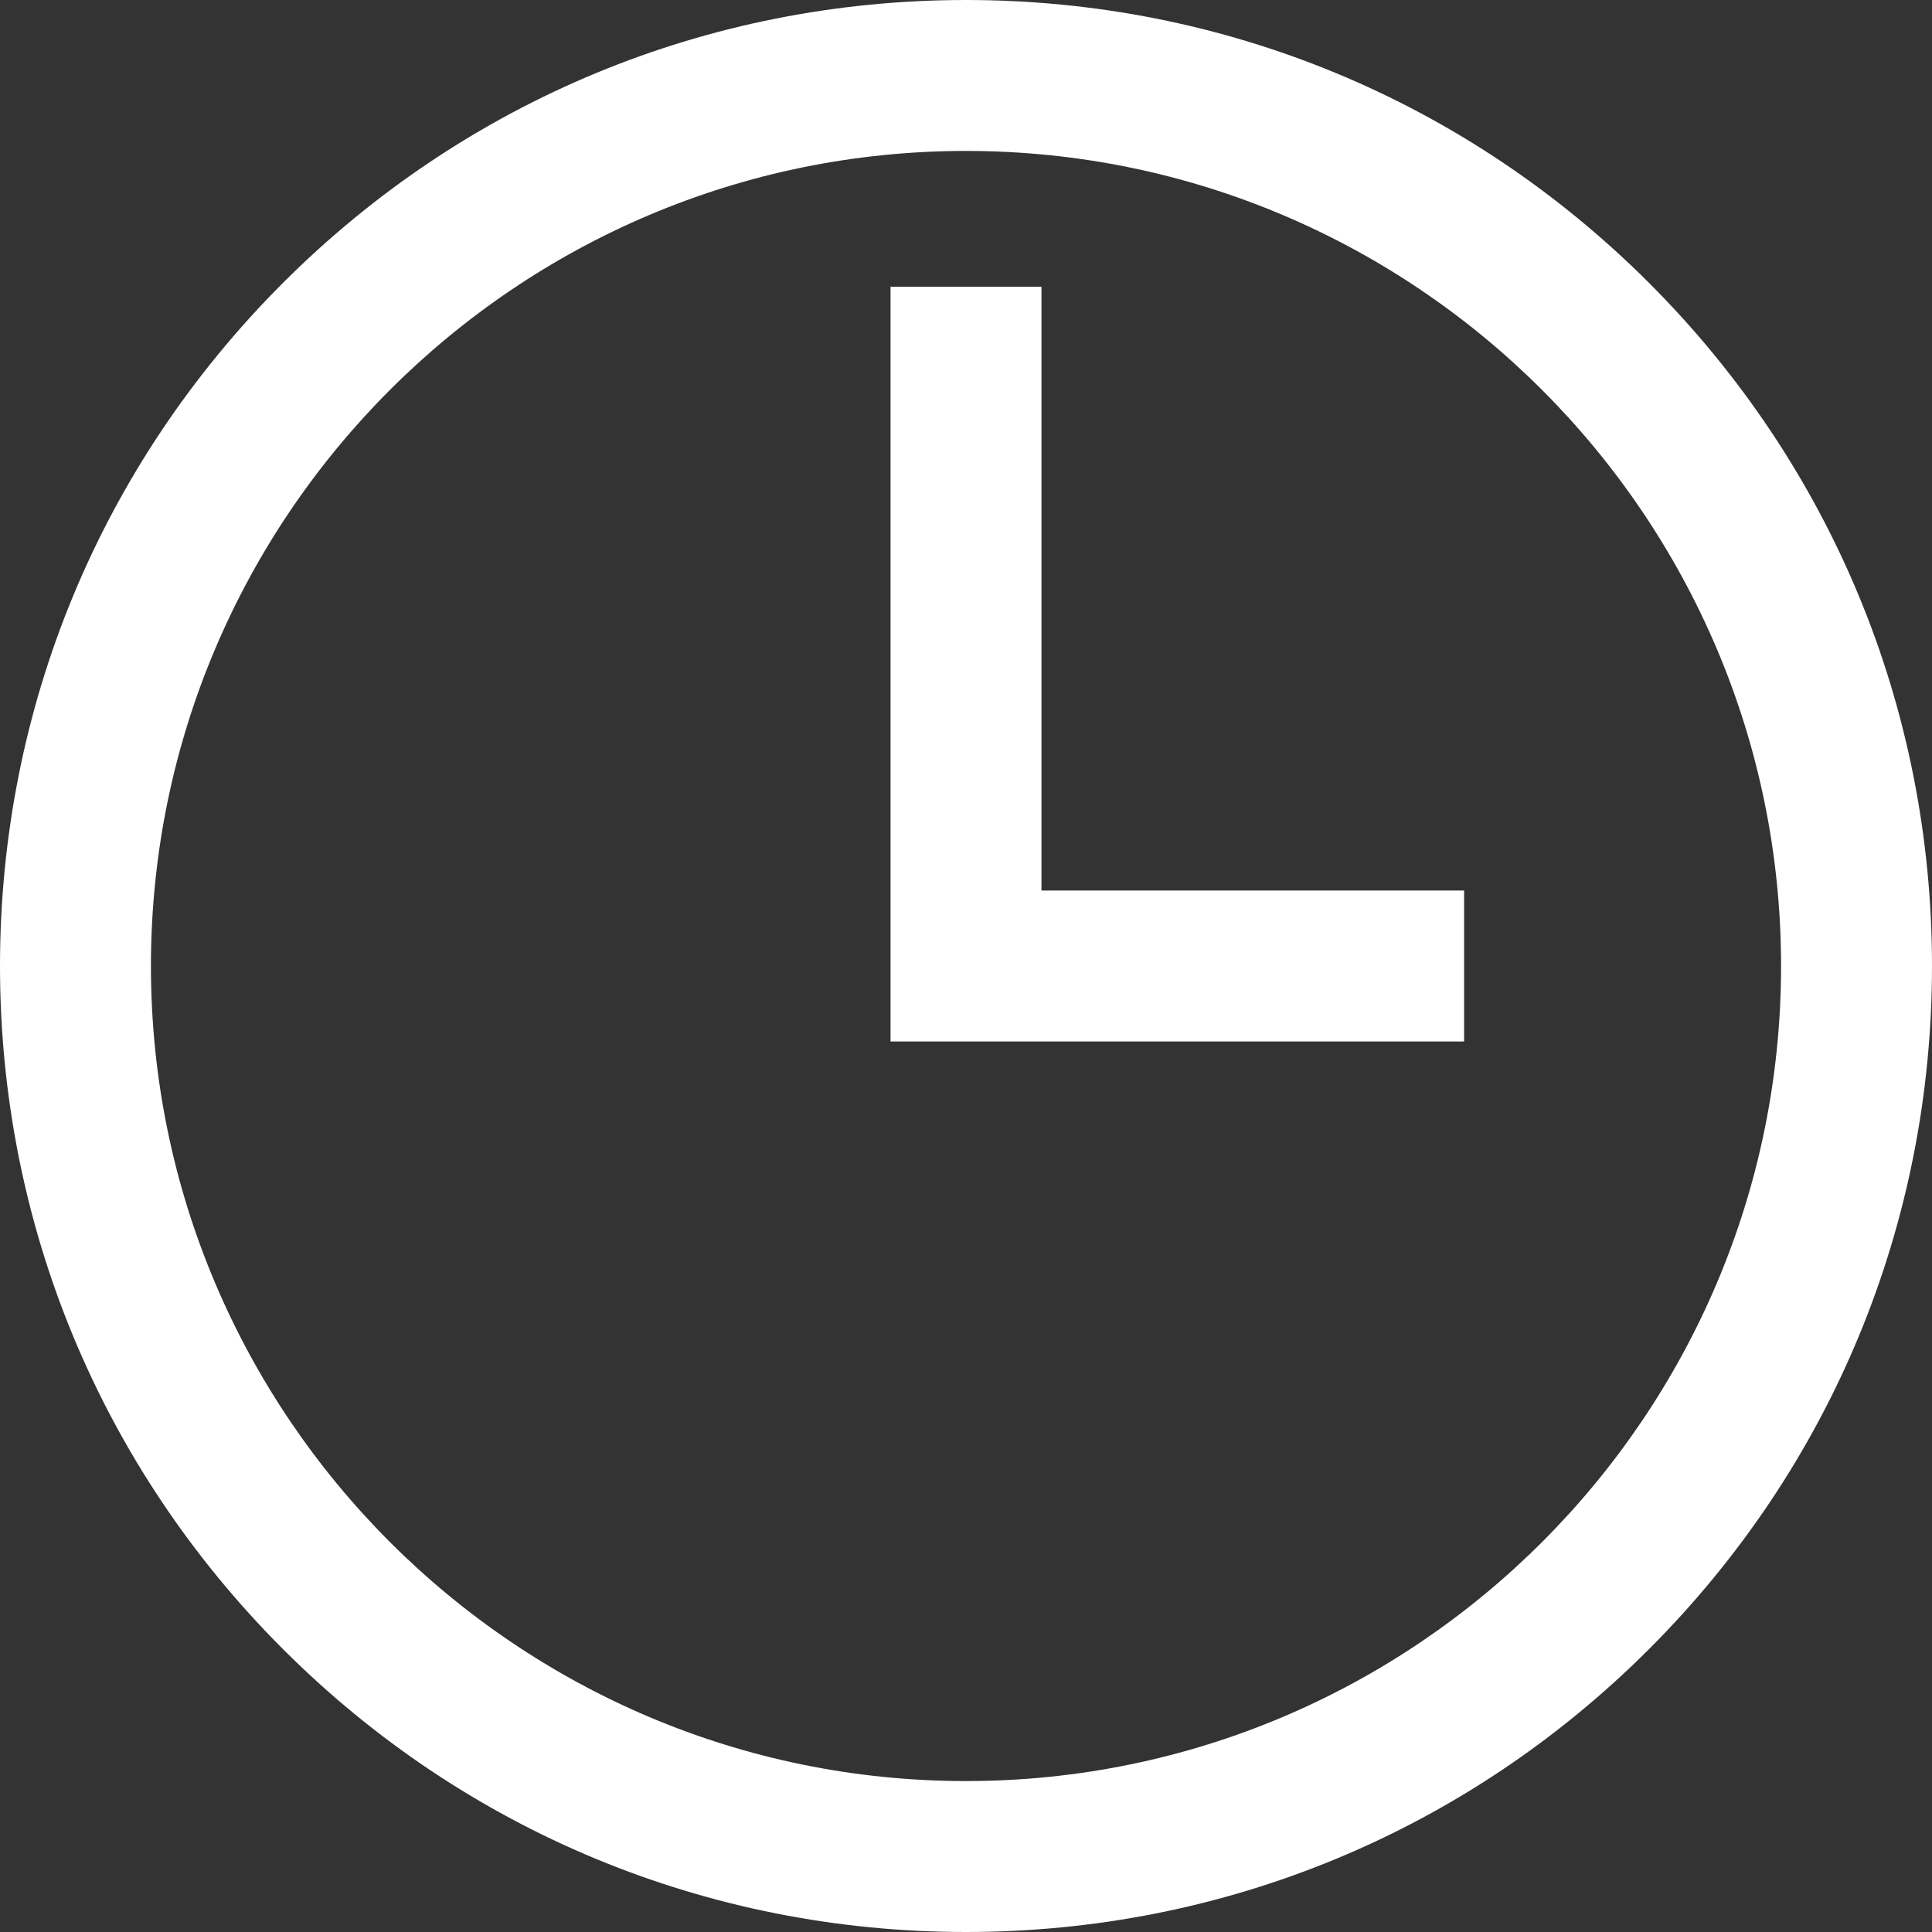
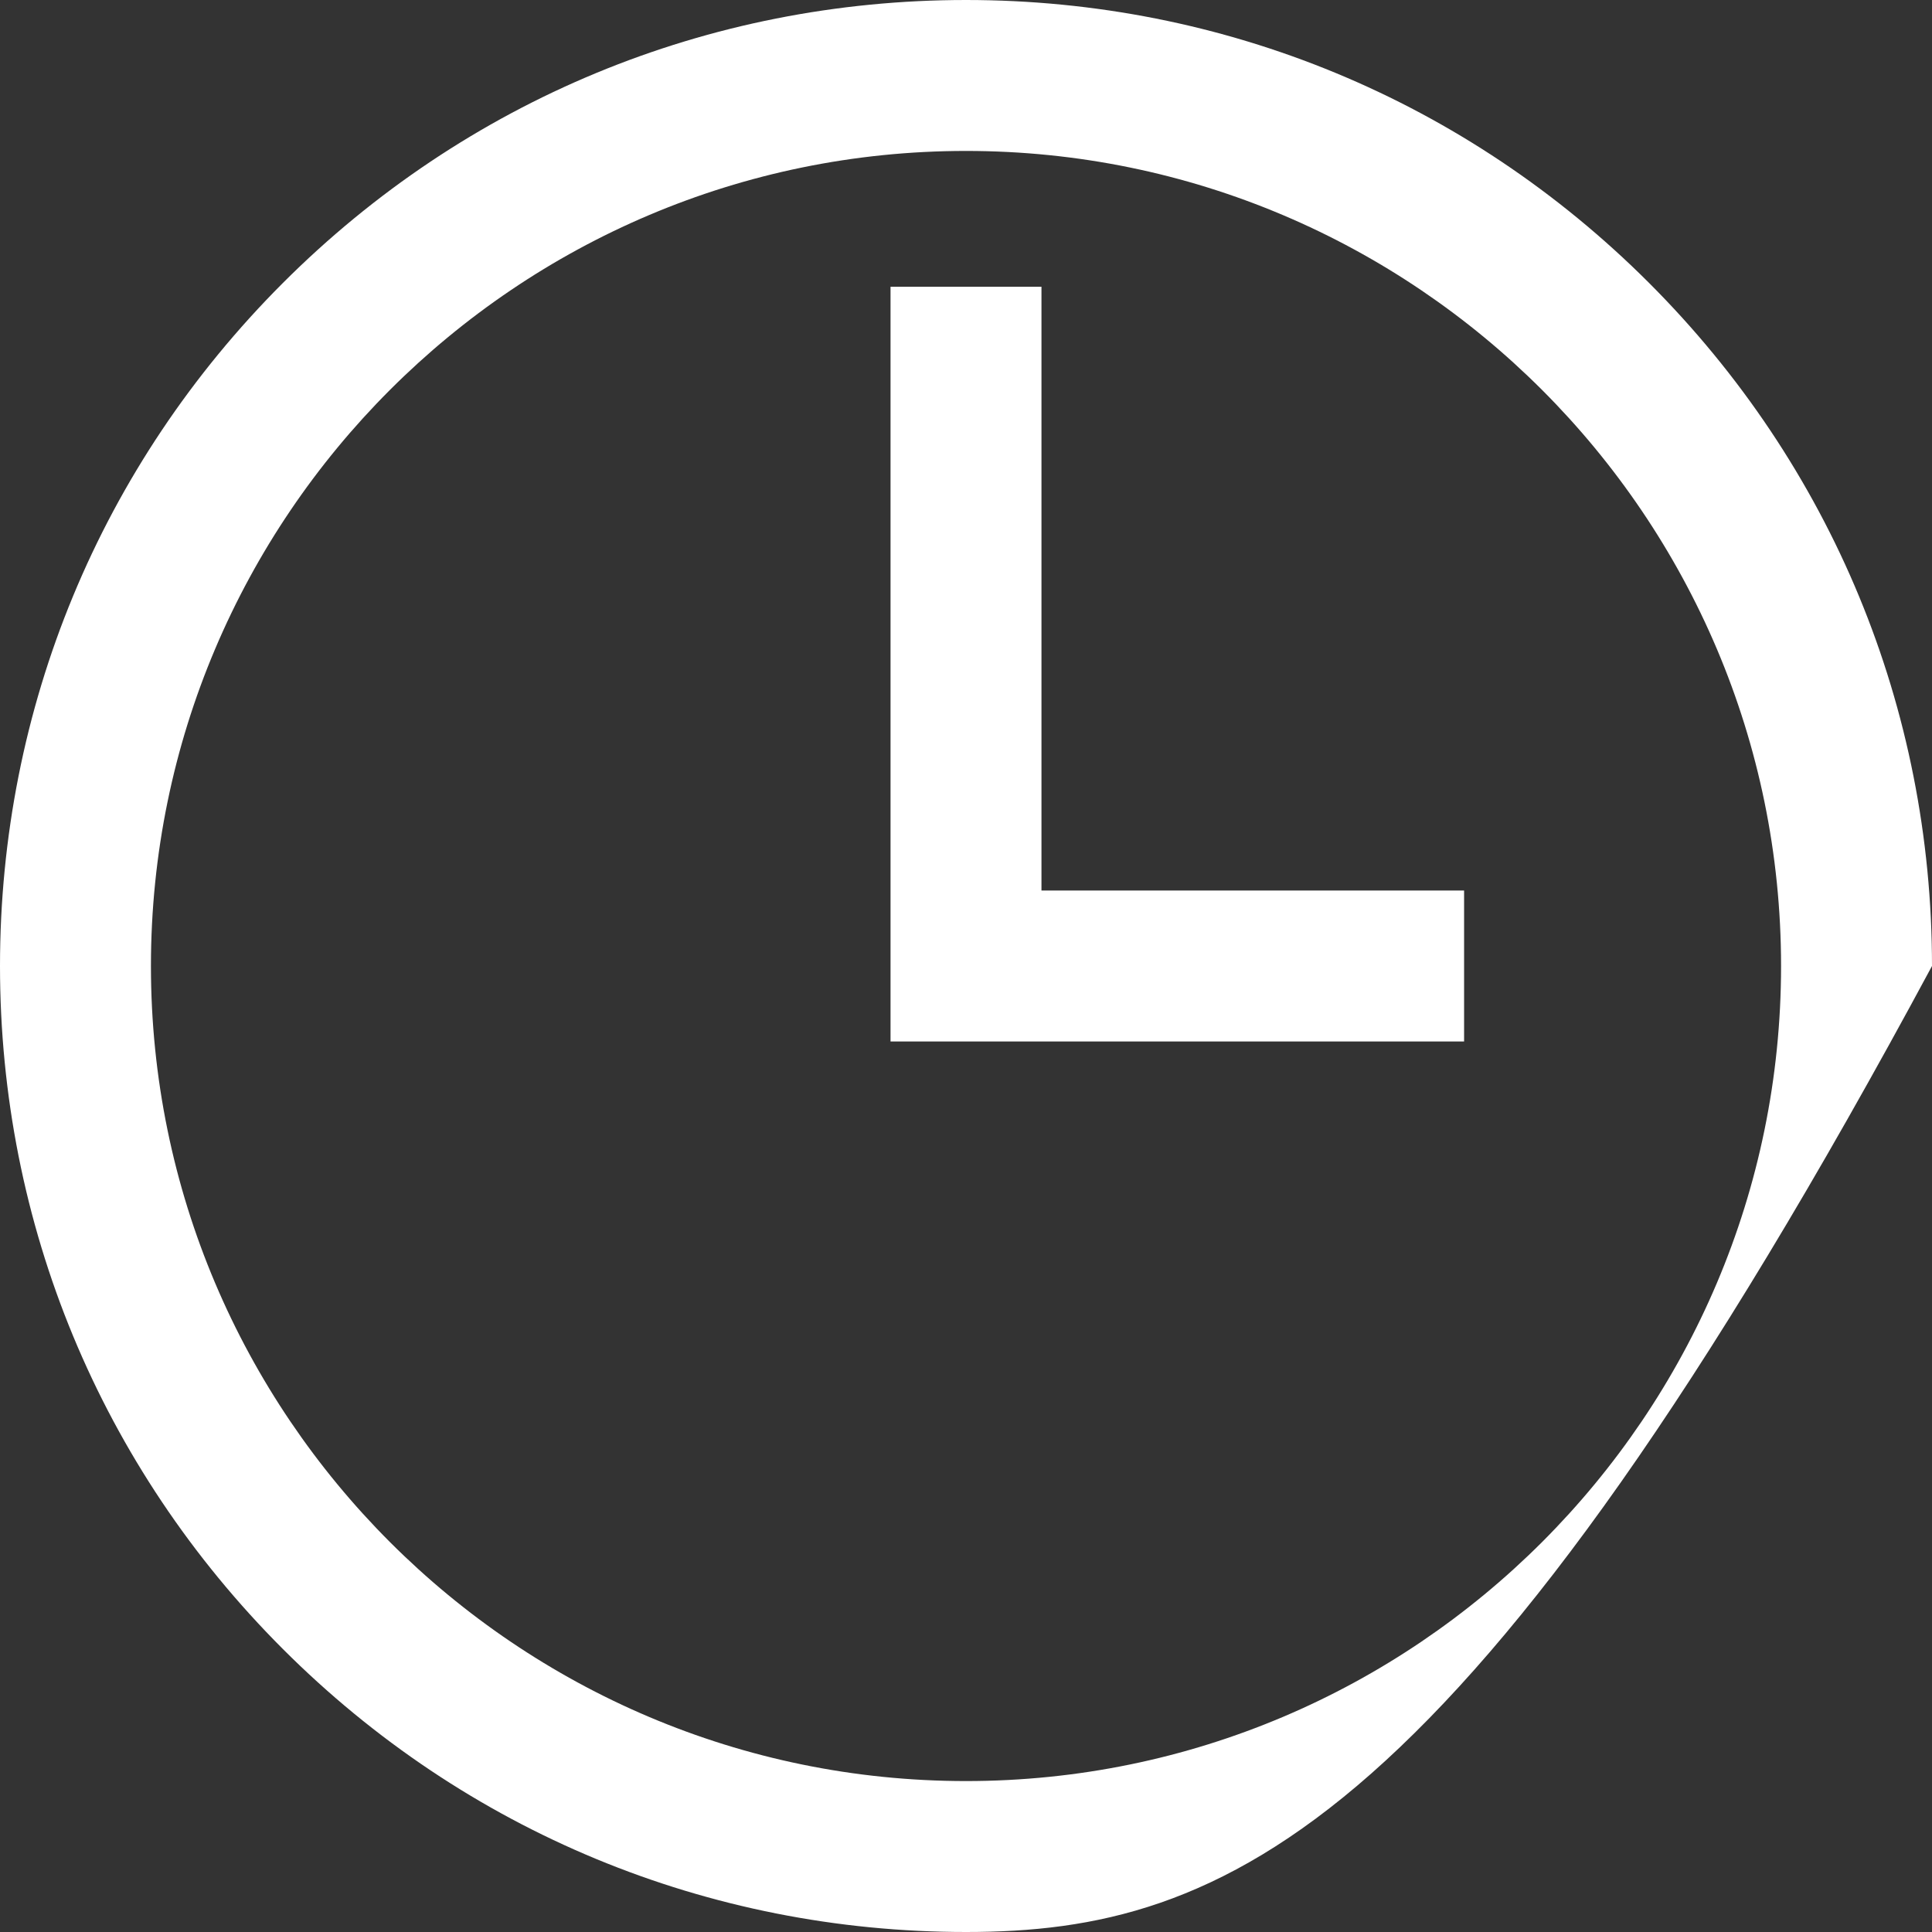
<svg xmlns="http://www.w3.org/2000/svg" version="1.1" x="0px" y="0px" width="512px" height="512px" viewBox="0 0 512 512" style="enable-background:new 0 0 512 512;" xml:space="preserve">
  <rect x="0" y="0" width="512" height="512" fill="#333333" stroke="none" />
  <style type="text/css">
	.st0{fill:url(#SVGID_1_);}
	.st1{fill:url(#SVGID_2_);}
</style>
  <defs>
</defs>
  <linearGradient id="SVGID_1_" gradientUnits="userSpaceOnUse" x1="0" y1="256" x2="512" y2="256">
    <stop offset="0" style="stop-color:#FFFFFF" />
    <stop offset="1" style="stop-color:#FFFFFF" />
  </linearGradient>
-   <path class="st0" d="M256,512c-68.38,0-132.667-26.629-181.02-74.98C26.629,388.667,0,324.38,0,256S26.629,123.333,74.98,74.98  C123.333,26.629,187.62,0,256,0s132.667,26.629,181.02,74.98C485.371,123.333,512,187.62,512,256s-26.629,132.667-74.98,181.02  C388.667,485.371,324.38,512,256,512z M256,40C136.897,40,40,136.897,40,256s96.897,216,216,216s216-96.897,216-216  S375.103,40,256,40z M388,236H276V76h-40v200h152V236z" />
+   <path class="st0" d="M256,512c-68.38,0-132.667-26.629-181.02-74.98C26.629,388.667,0,324.38,0,256S26.629,123.333,74.98,74.98  C123.333,26.629,187.62,0,256,0s132.667,26.629,181.02,74.98C485.371,123.333,512,187.62,512,256C388.667,485.371,324.38,512,256,512z M256,40C136.897,40,40,136.897,40,256s96.897,216,216,216s216-96.897,216-216  S375.103,40,256,40z M388,236H276V76h-40v200h152V236z" />
</svg>